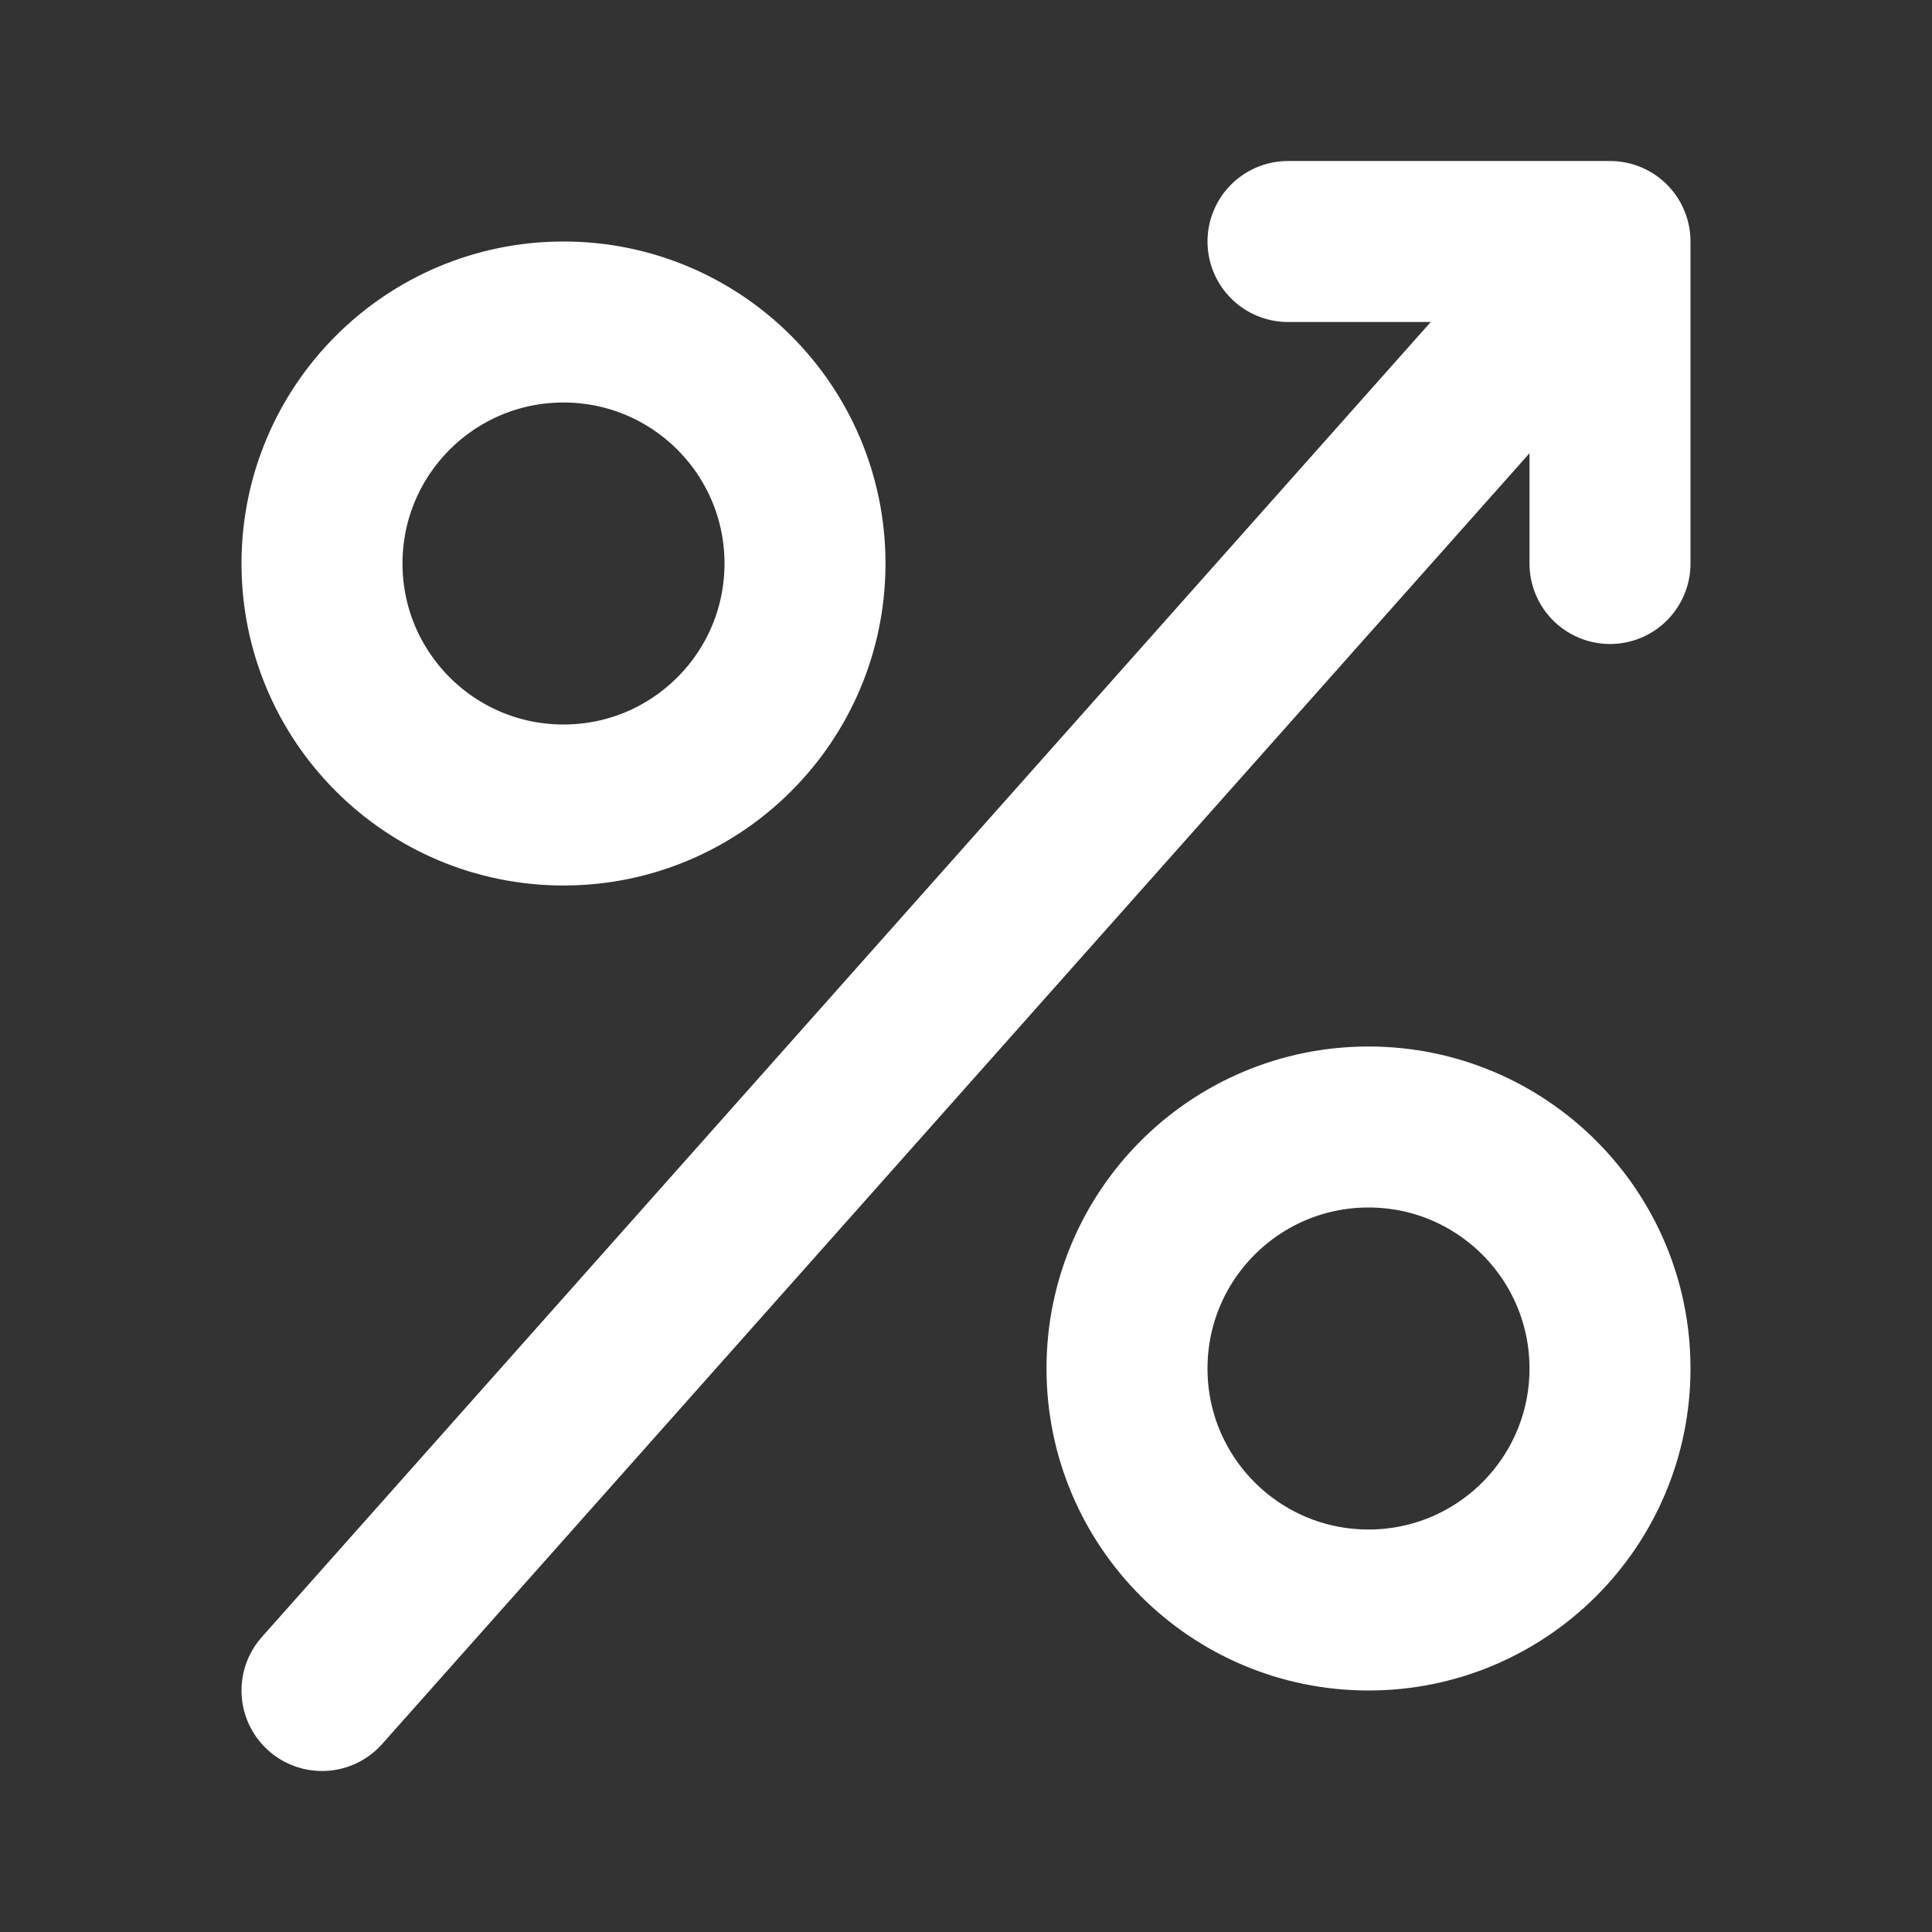
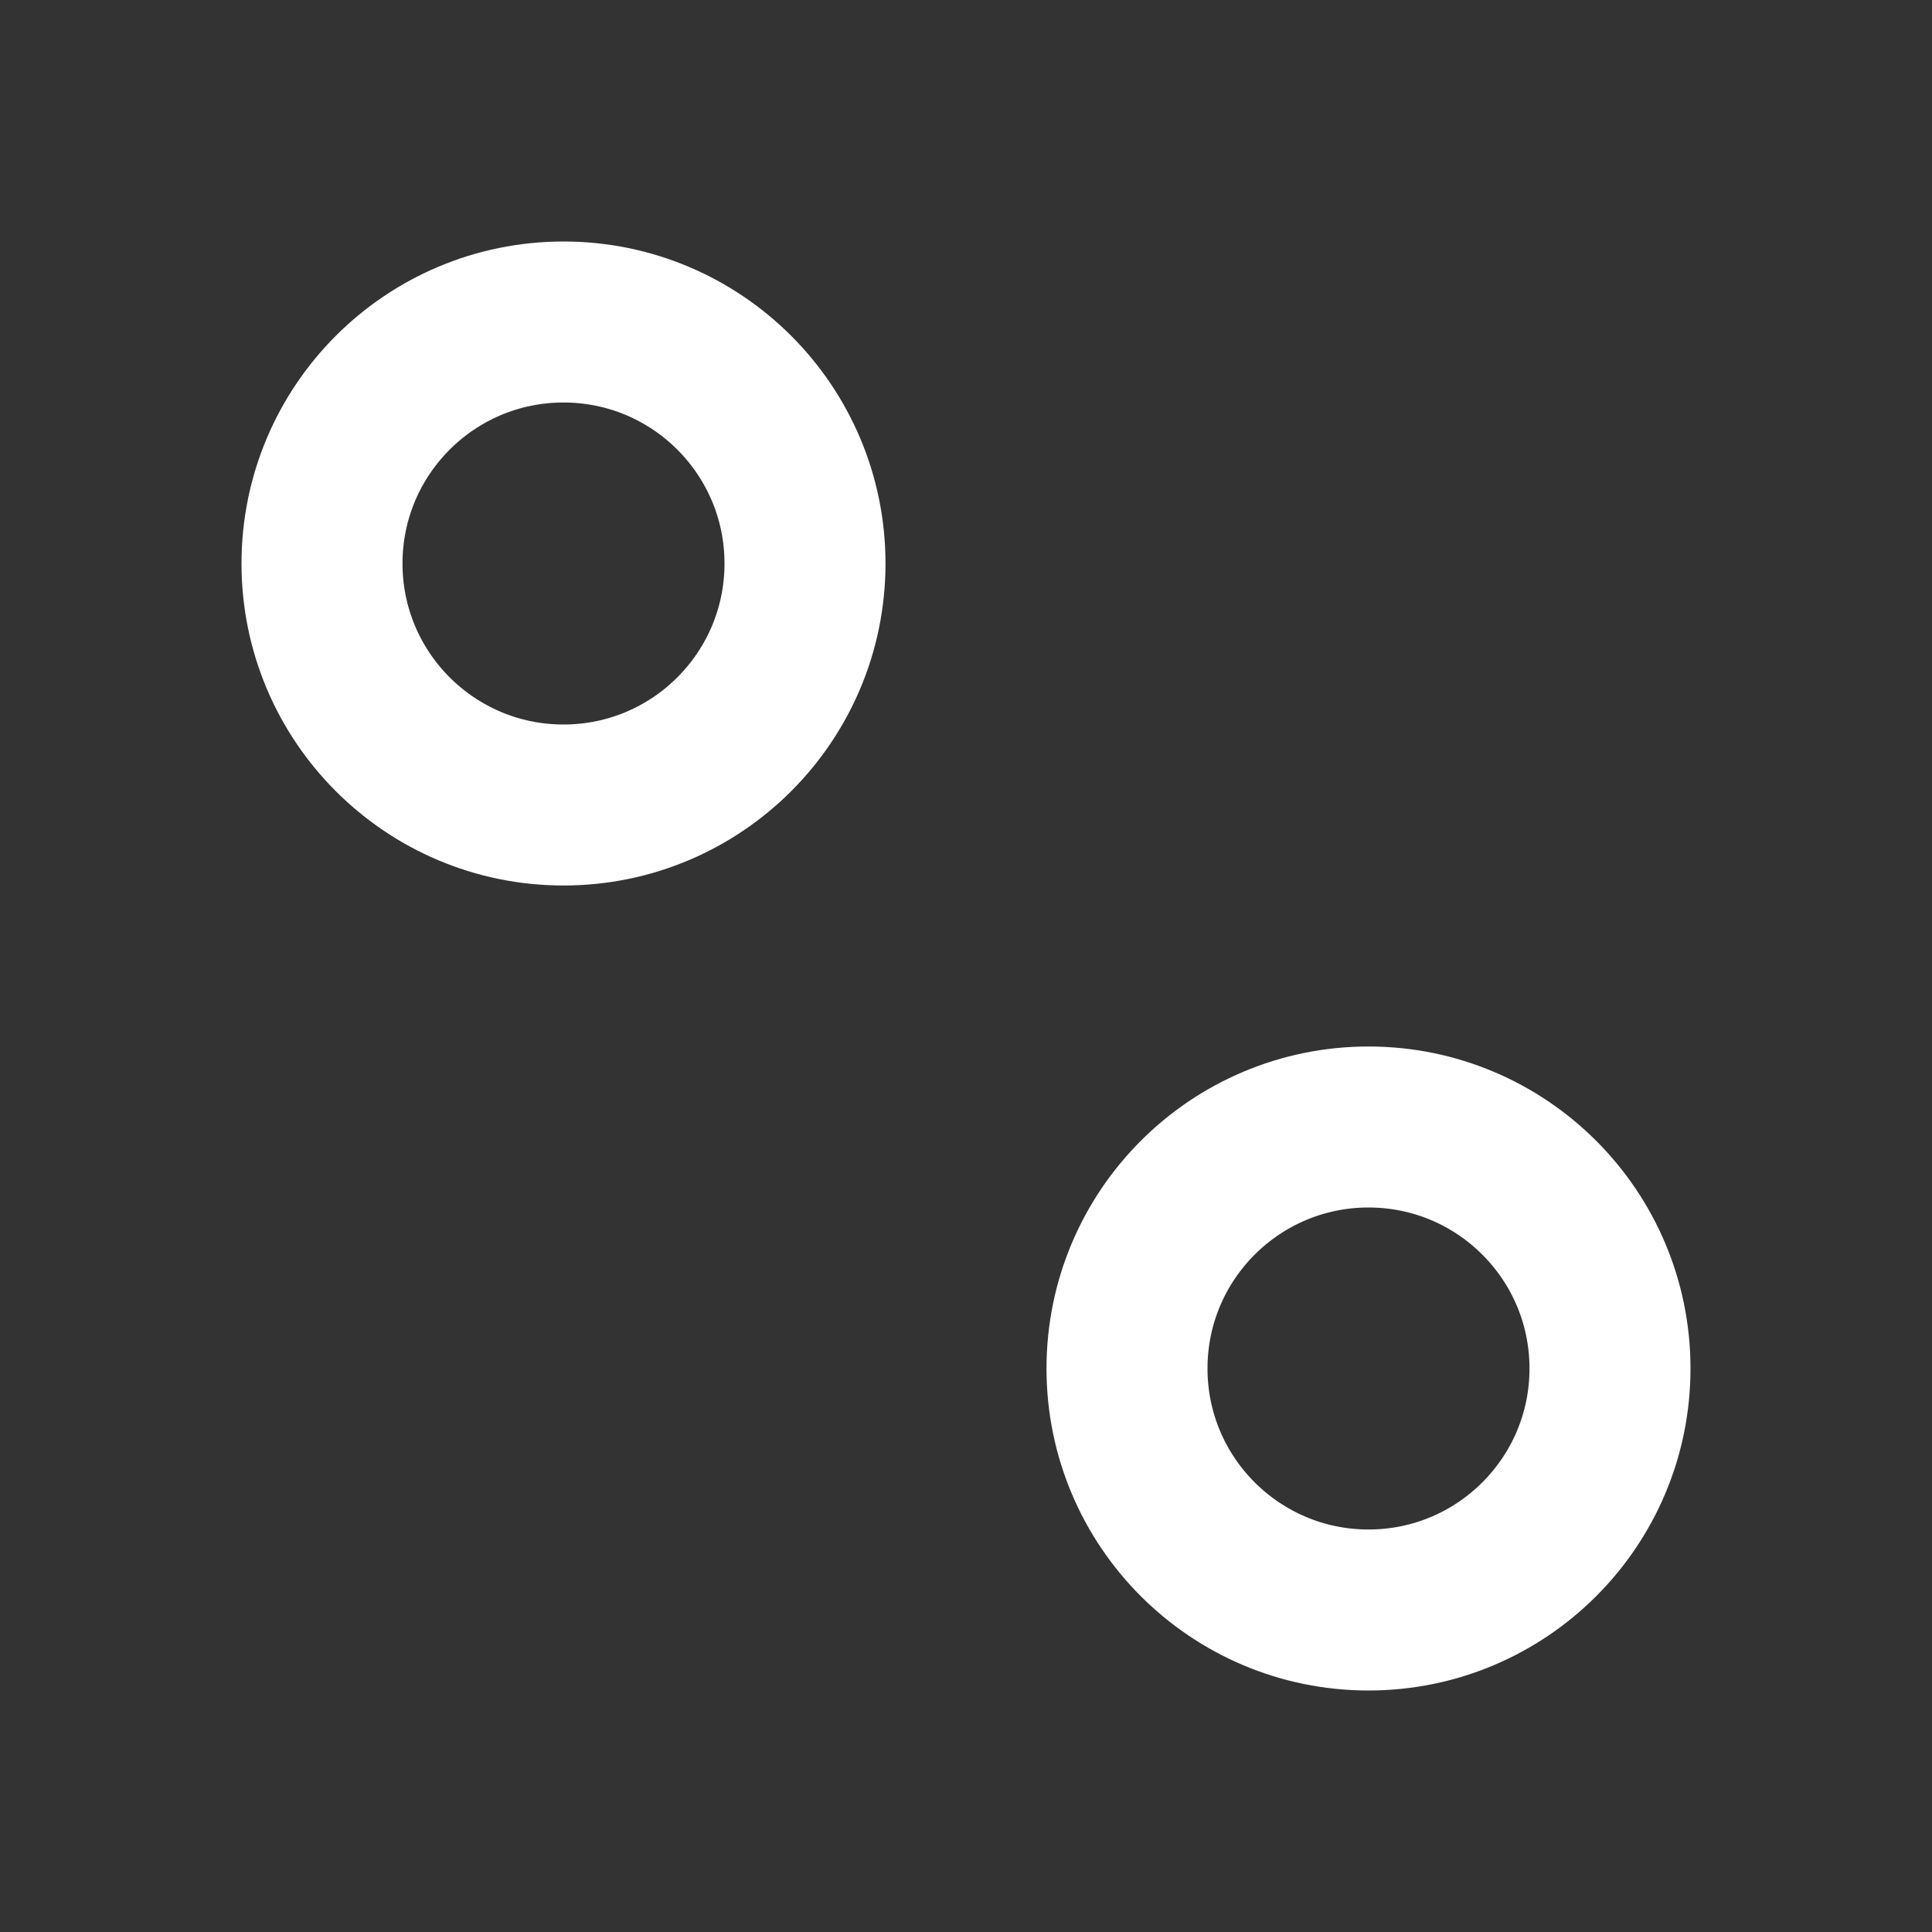
<svg xmlns="http://www.w3.org/2000/svg" width="24" height="24" viewBox="0 0 24 24" fill="none">
  <rect x="0" y="0" width="24" height="24" fill="#333333" stroke="none" />
-   <path d="M4 21C4 21 13.752 10.029 20 3M20 3C20 4.562 20 7 20 7M20 3C18.438 3 16 3 16 3" stroke="white" stroke-width="2" stroke-linecap="round" />
  <circle cx="7" cy="7" r="3" stroke="white" stroke-width="2" />
  <circle cx="17" cy="17" r="3" stroke="white" stroke-width="2" />
</svg>